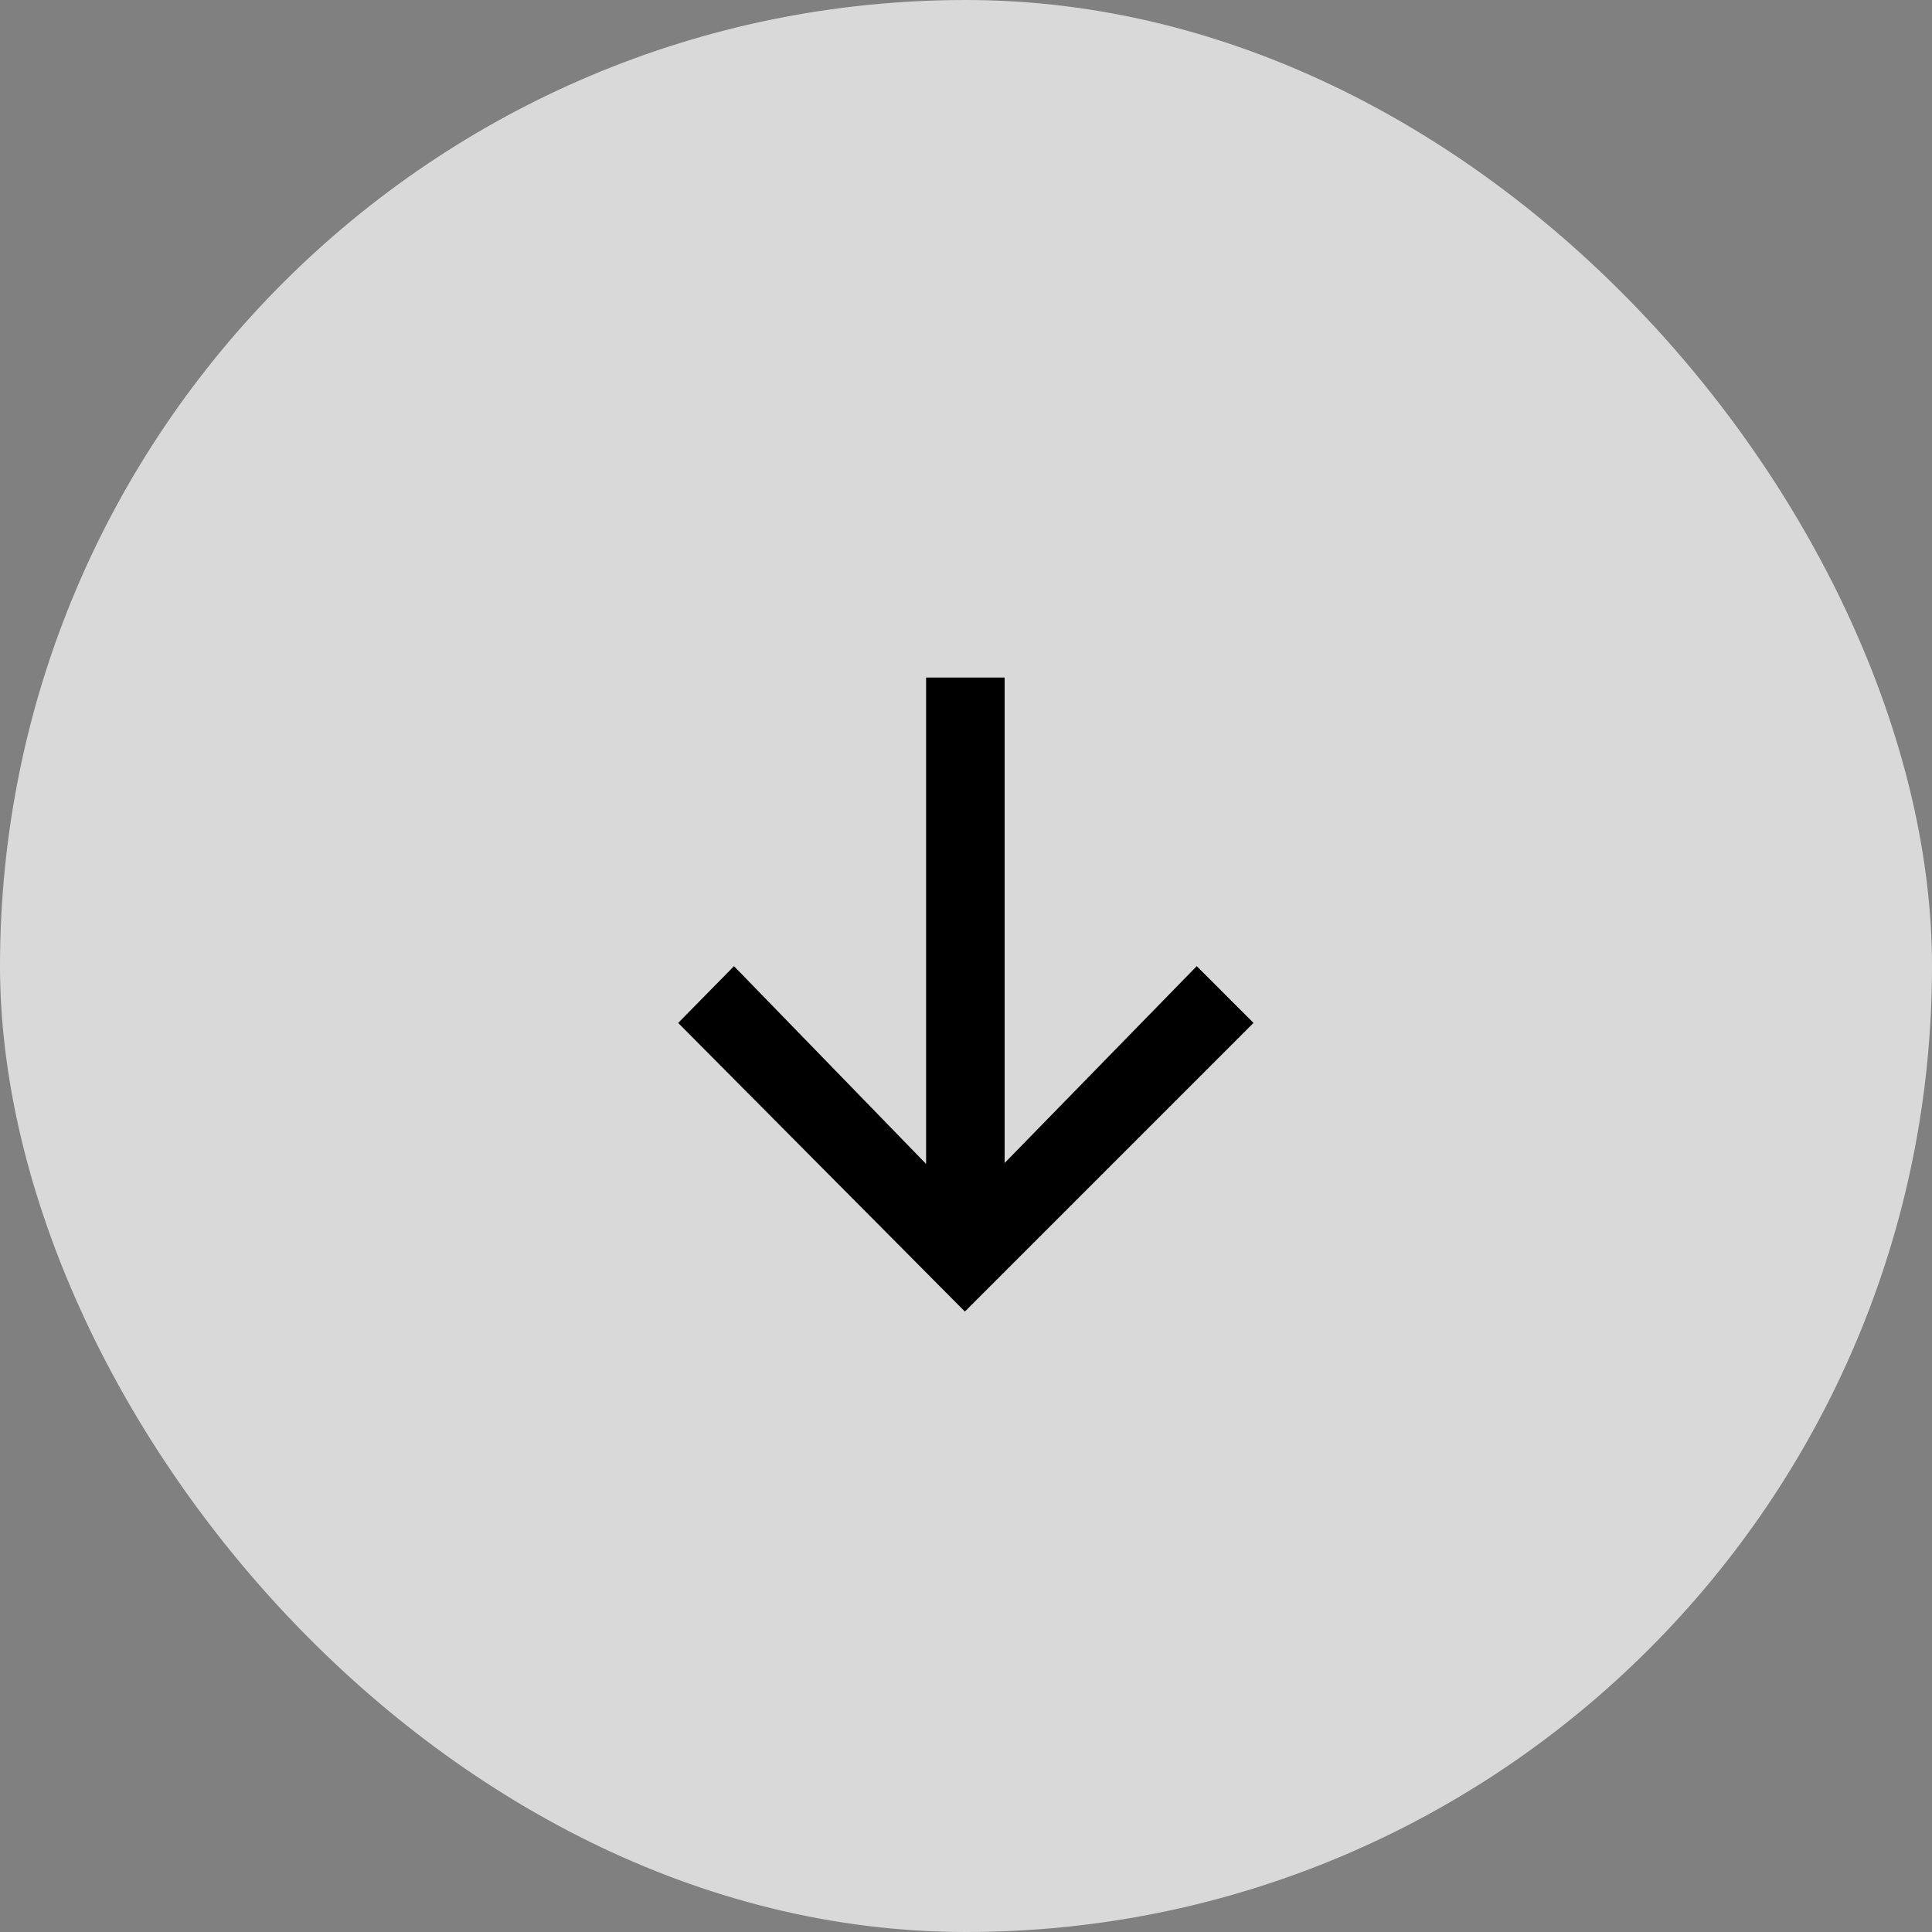
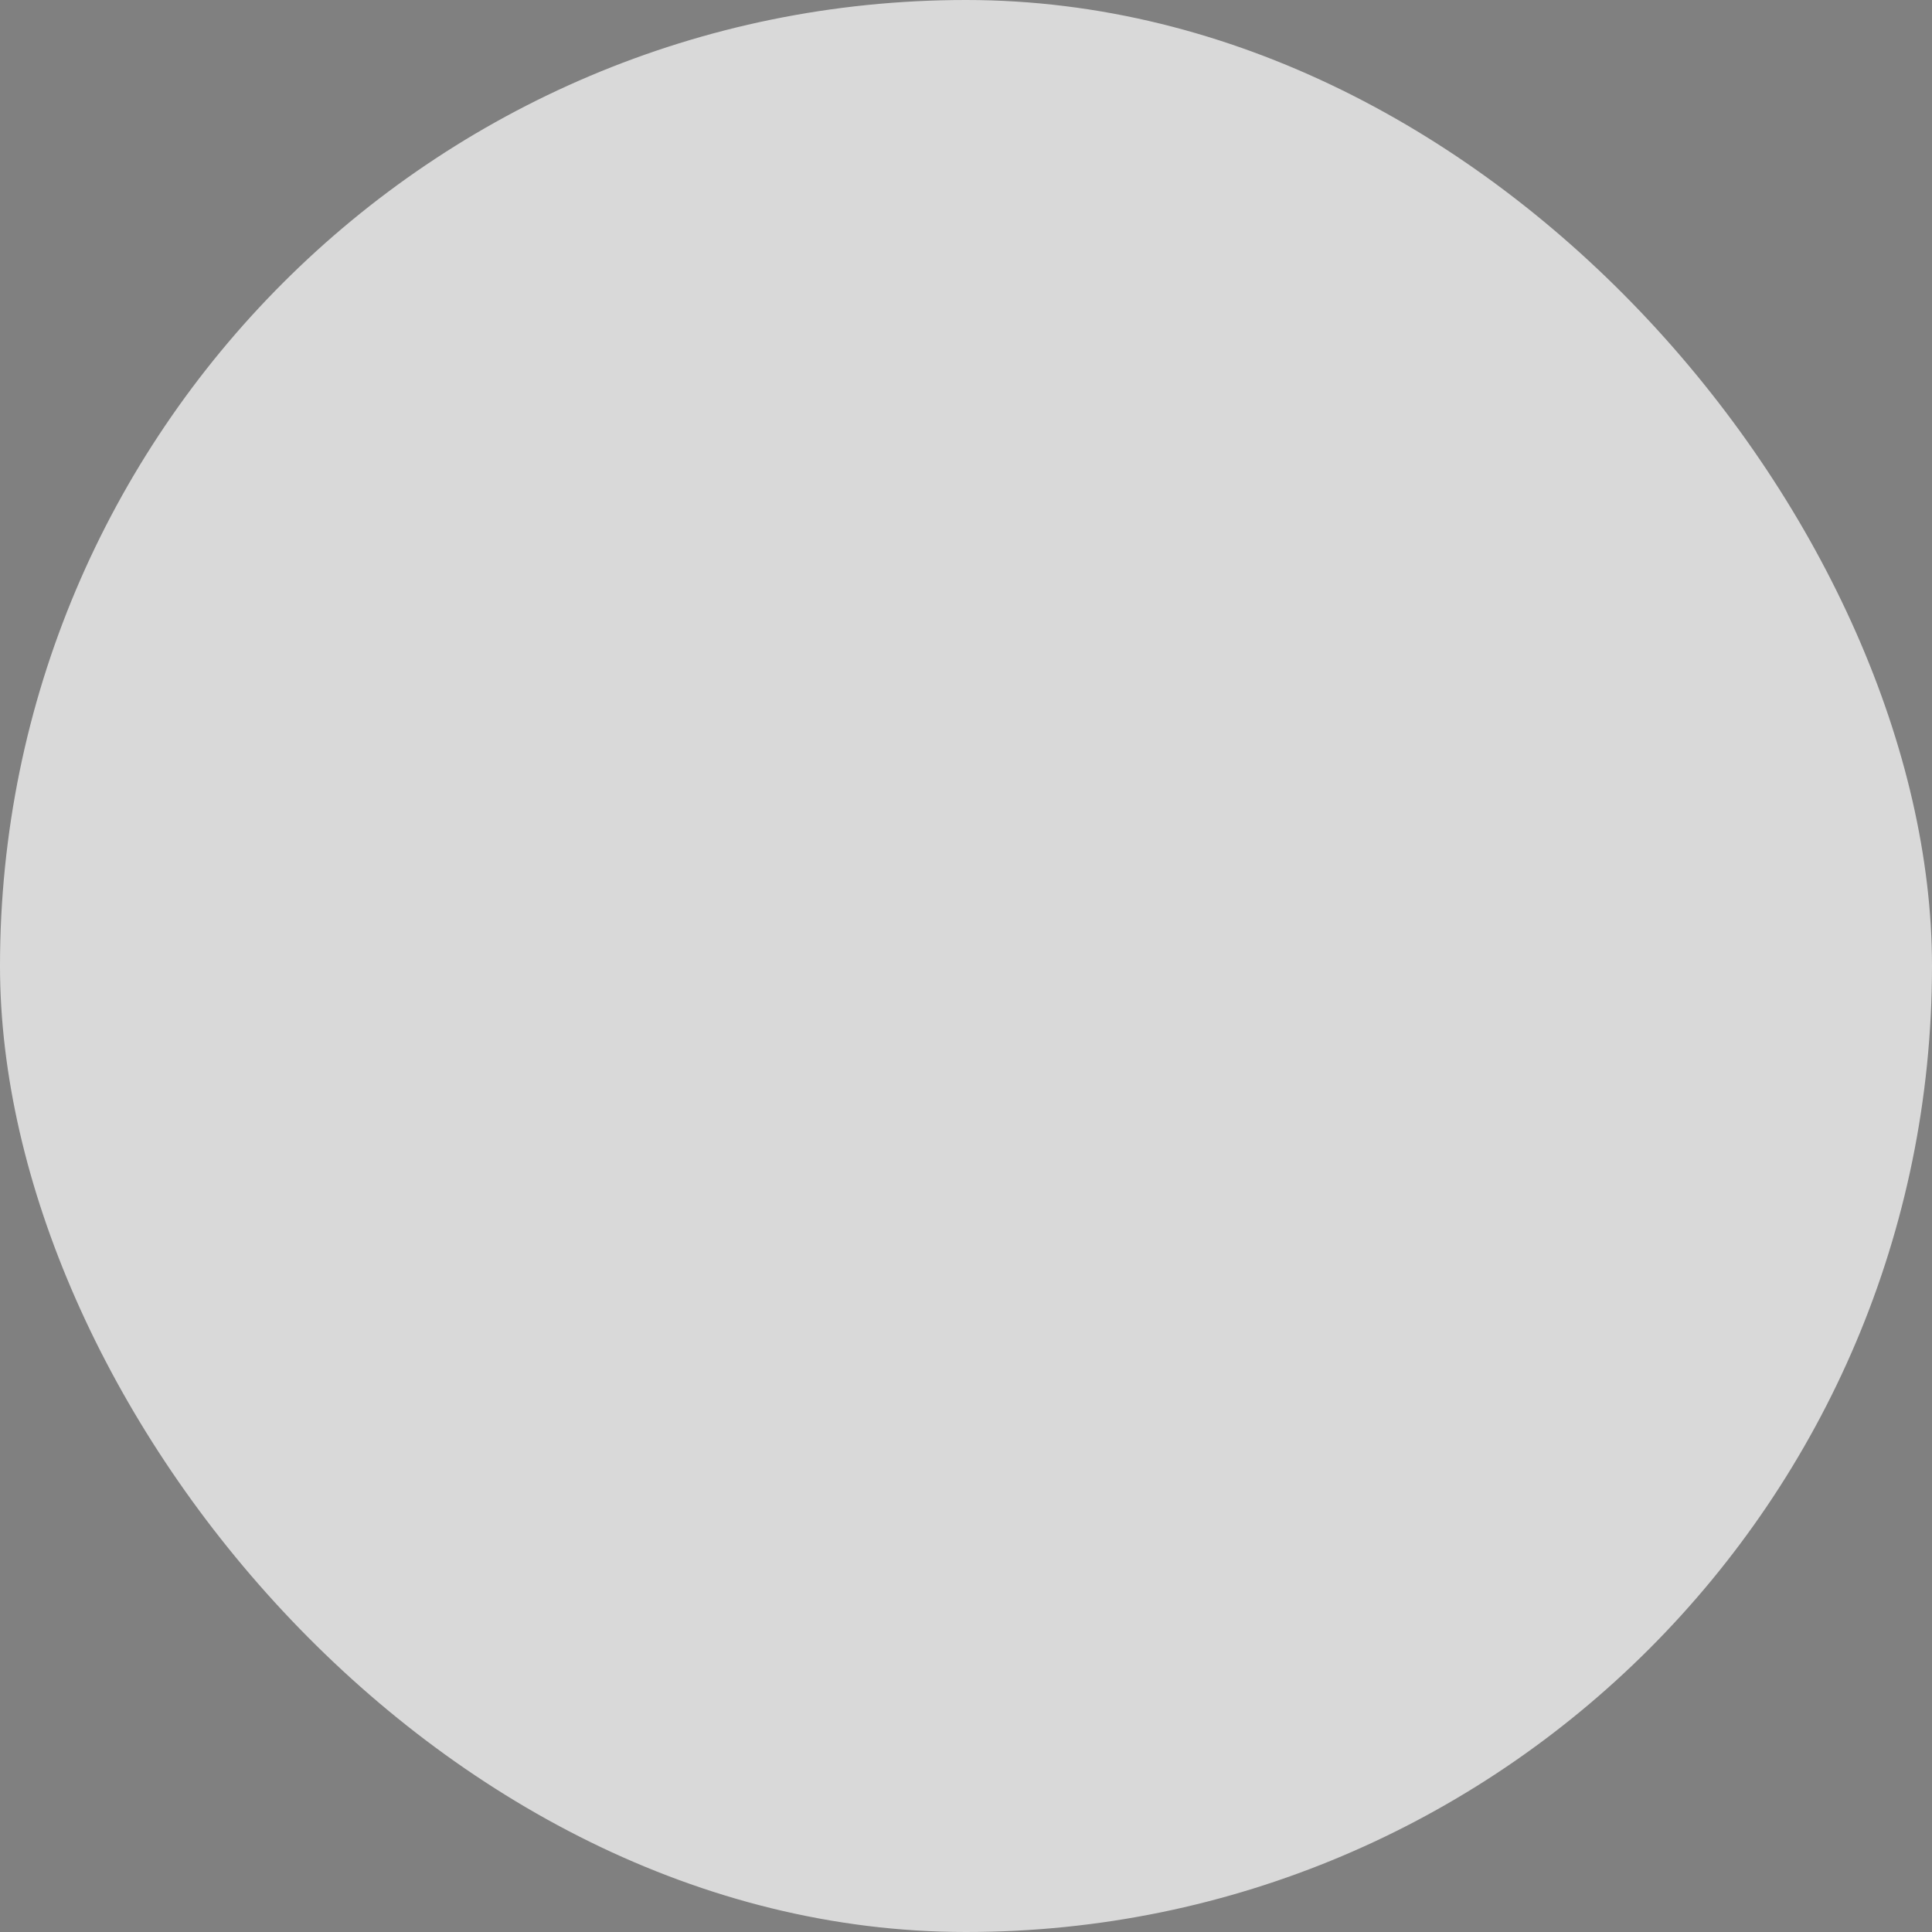
<svg xmlns="http://www.w3.org/2000/svg" width="49" height="49" viewBox="0 0 49 49" fill="none">
  <rect x="0" y="0" width="49" height="49" fill="#808080" stroke="none" />
  <g>
    <rect width="49" height="49" rx="24.5" fill="#ffffff" fill-opacity="0.7" />
-     <path d="M30.352 24.504L25.48 29.496V17.184H23.488V29.52L18.616 24.504L17.2 25.944L24.472 33.264L31.792 25.944L30.352 24.504Z" fill="#000000" />
  </g>
</svg>